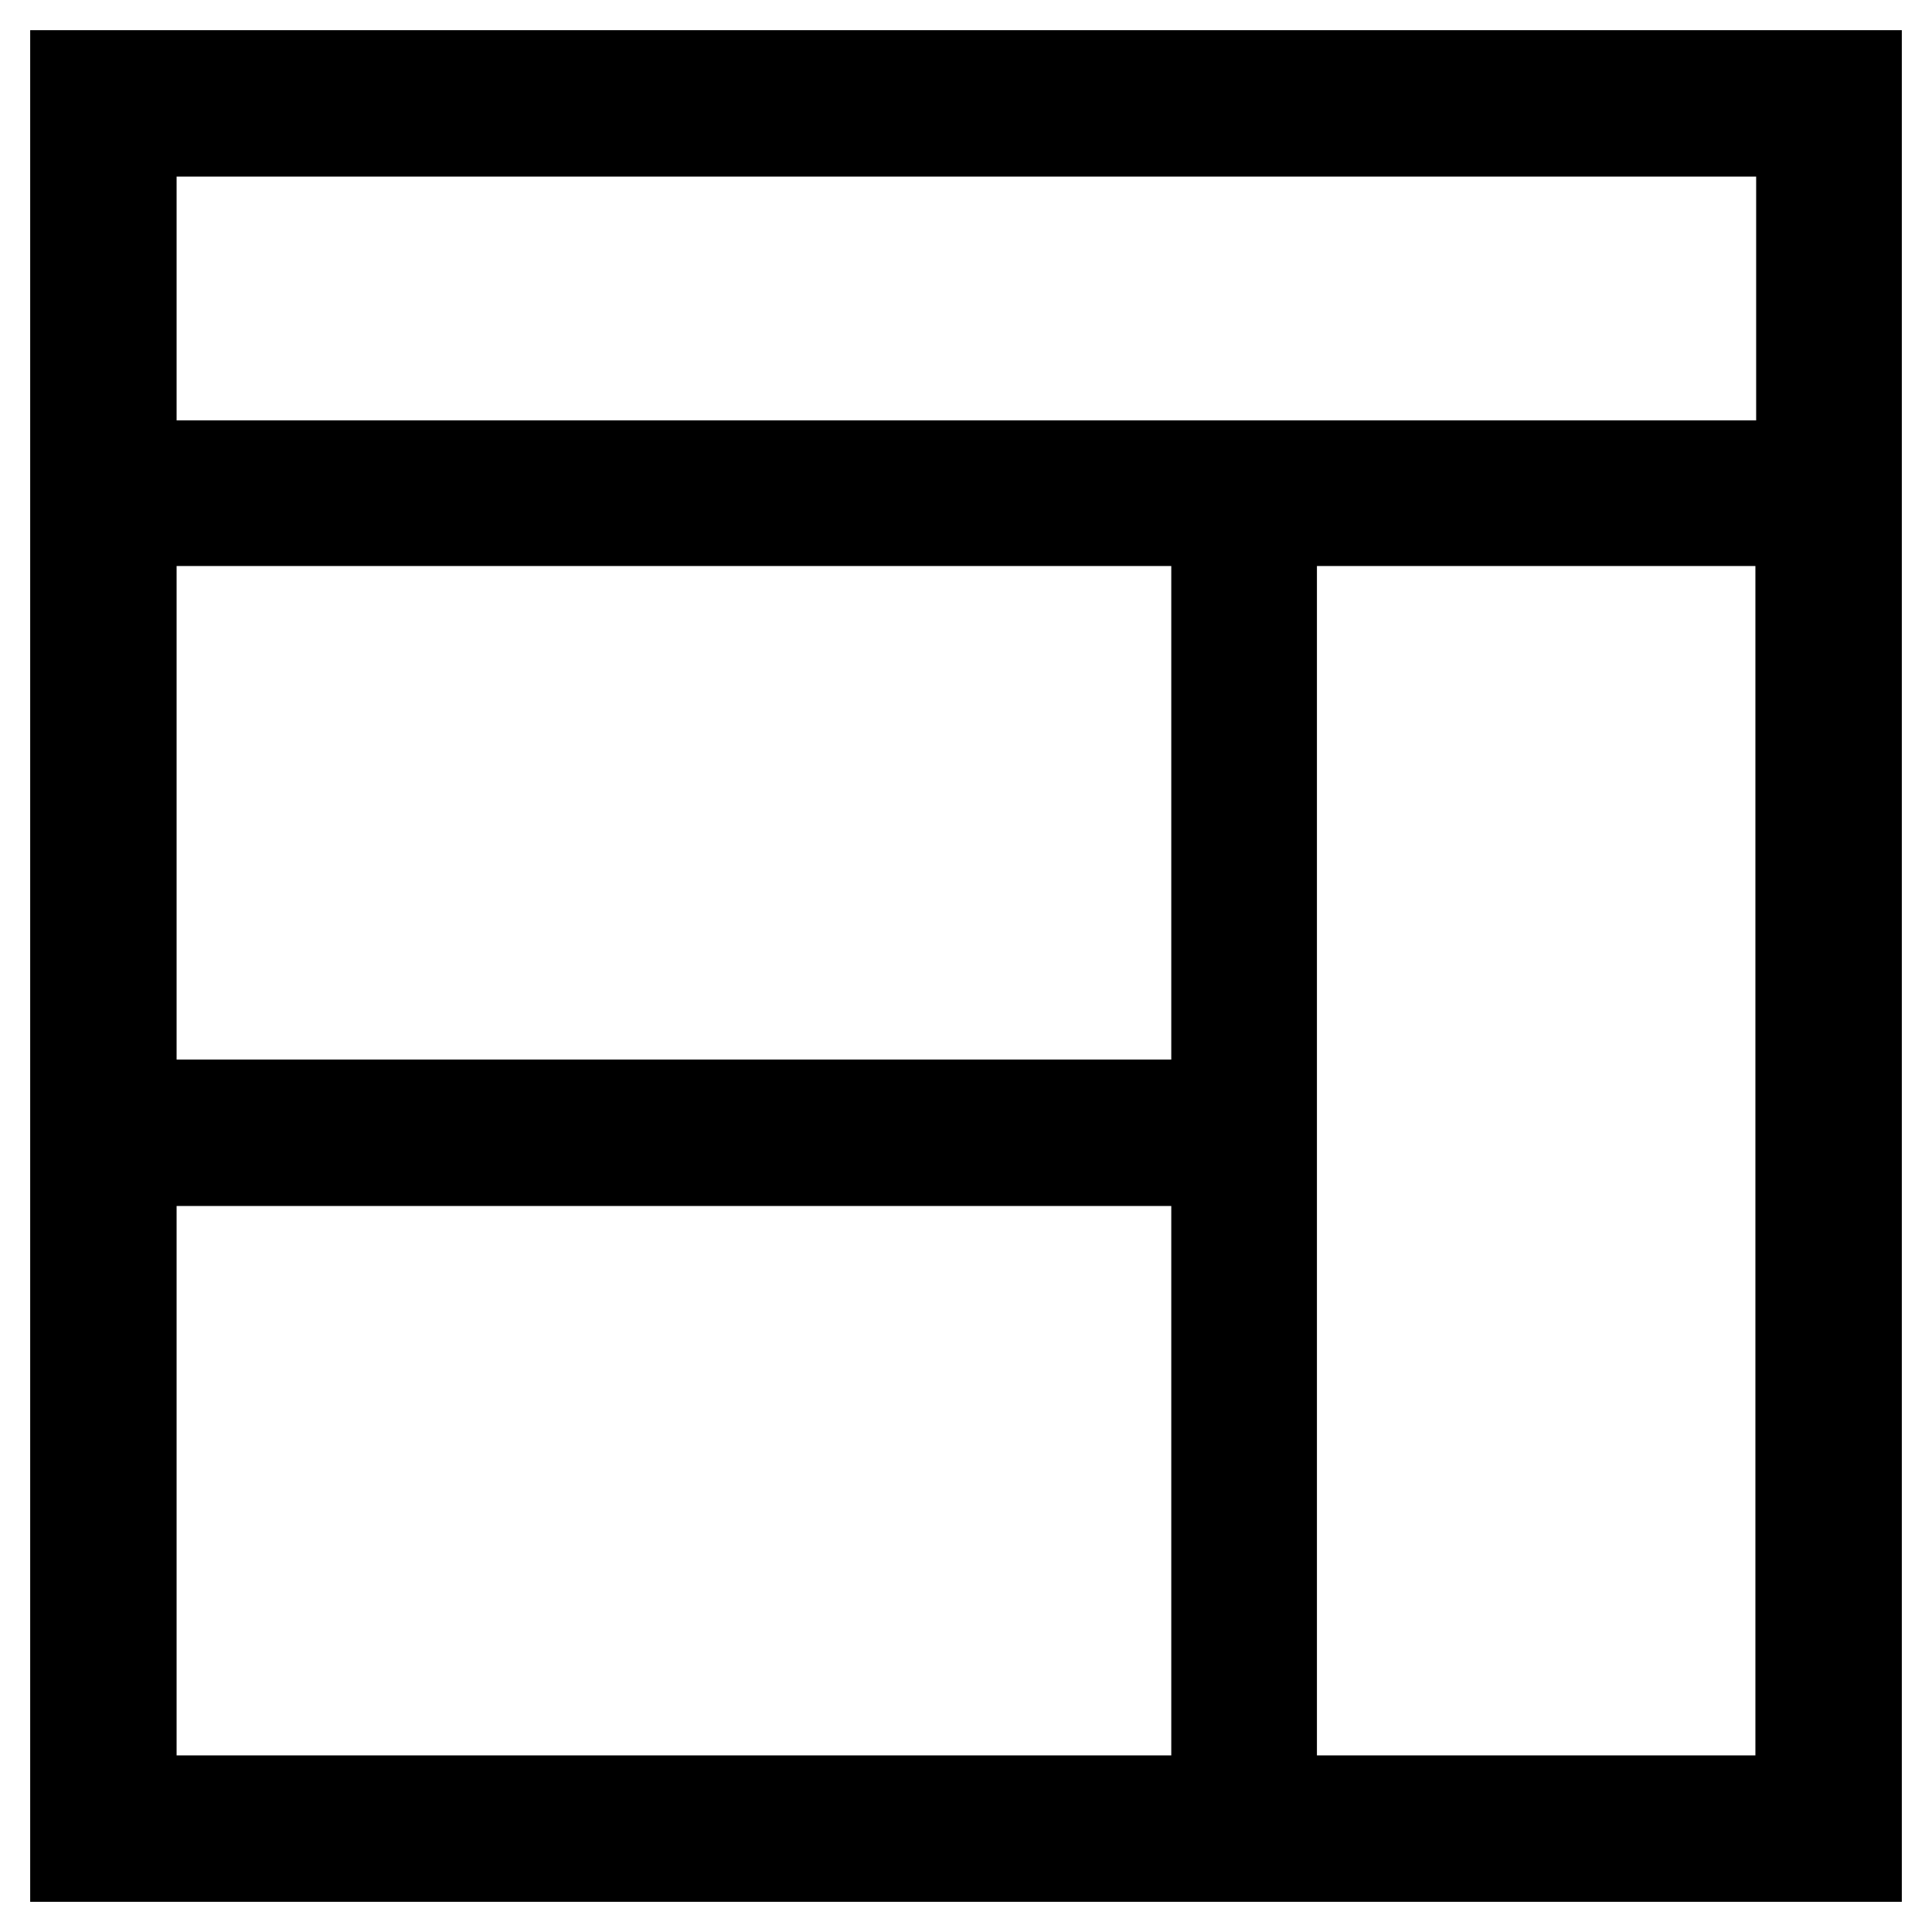
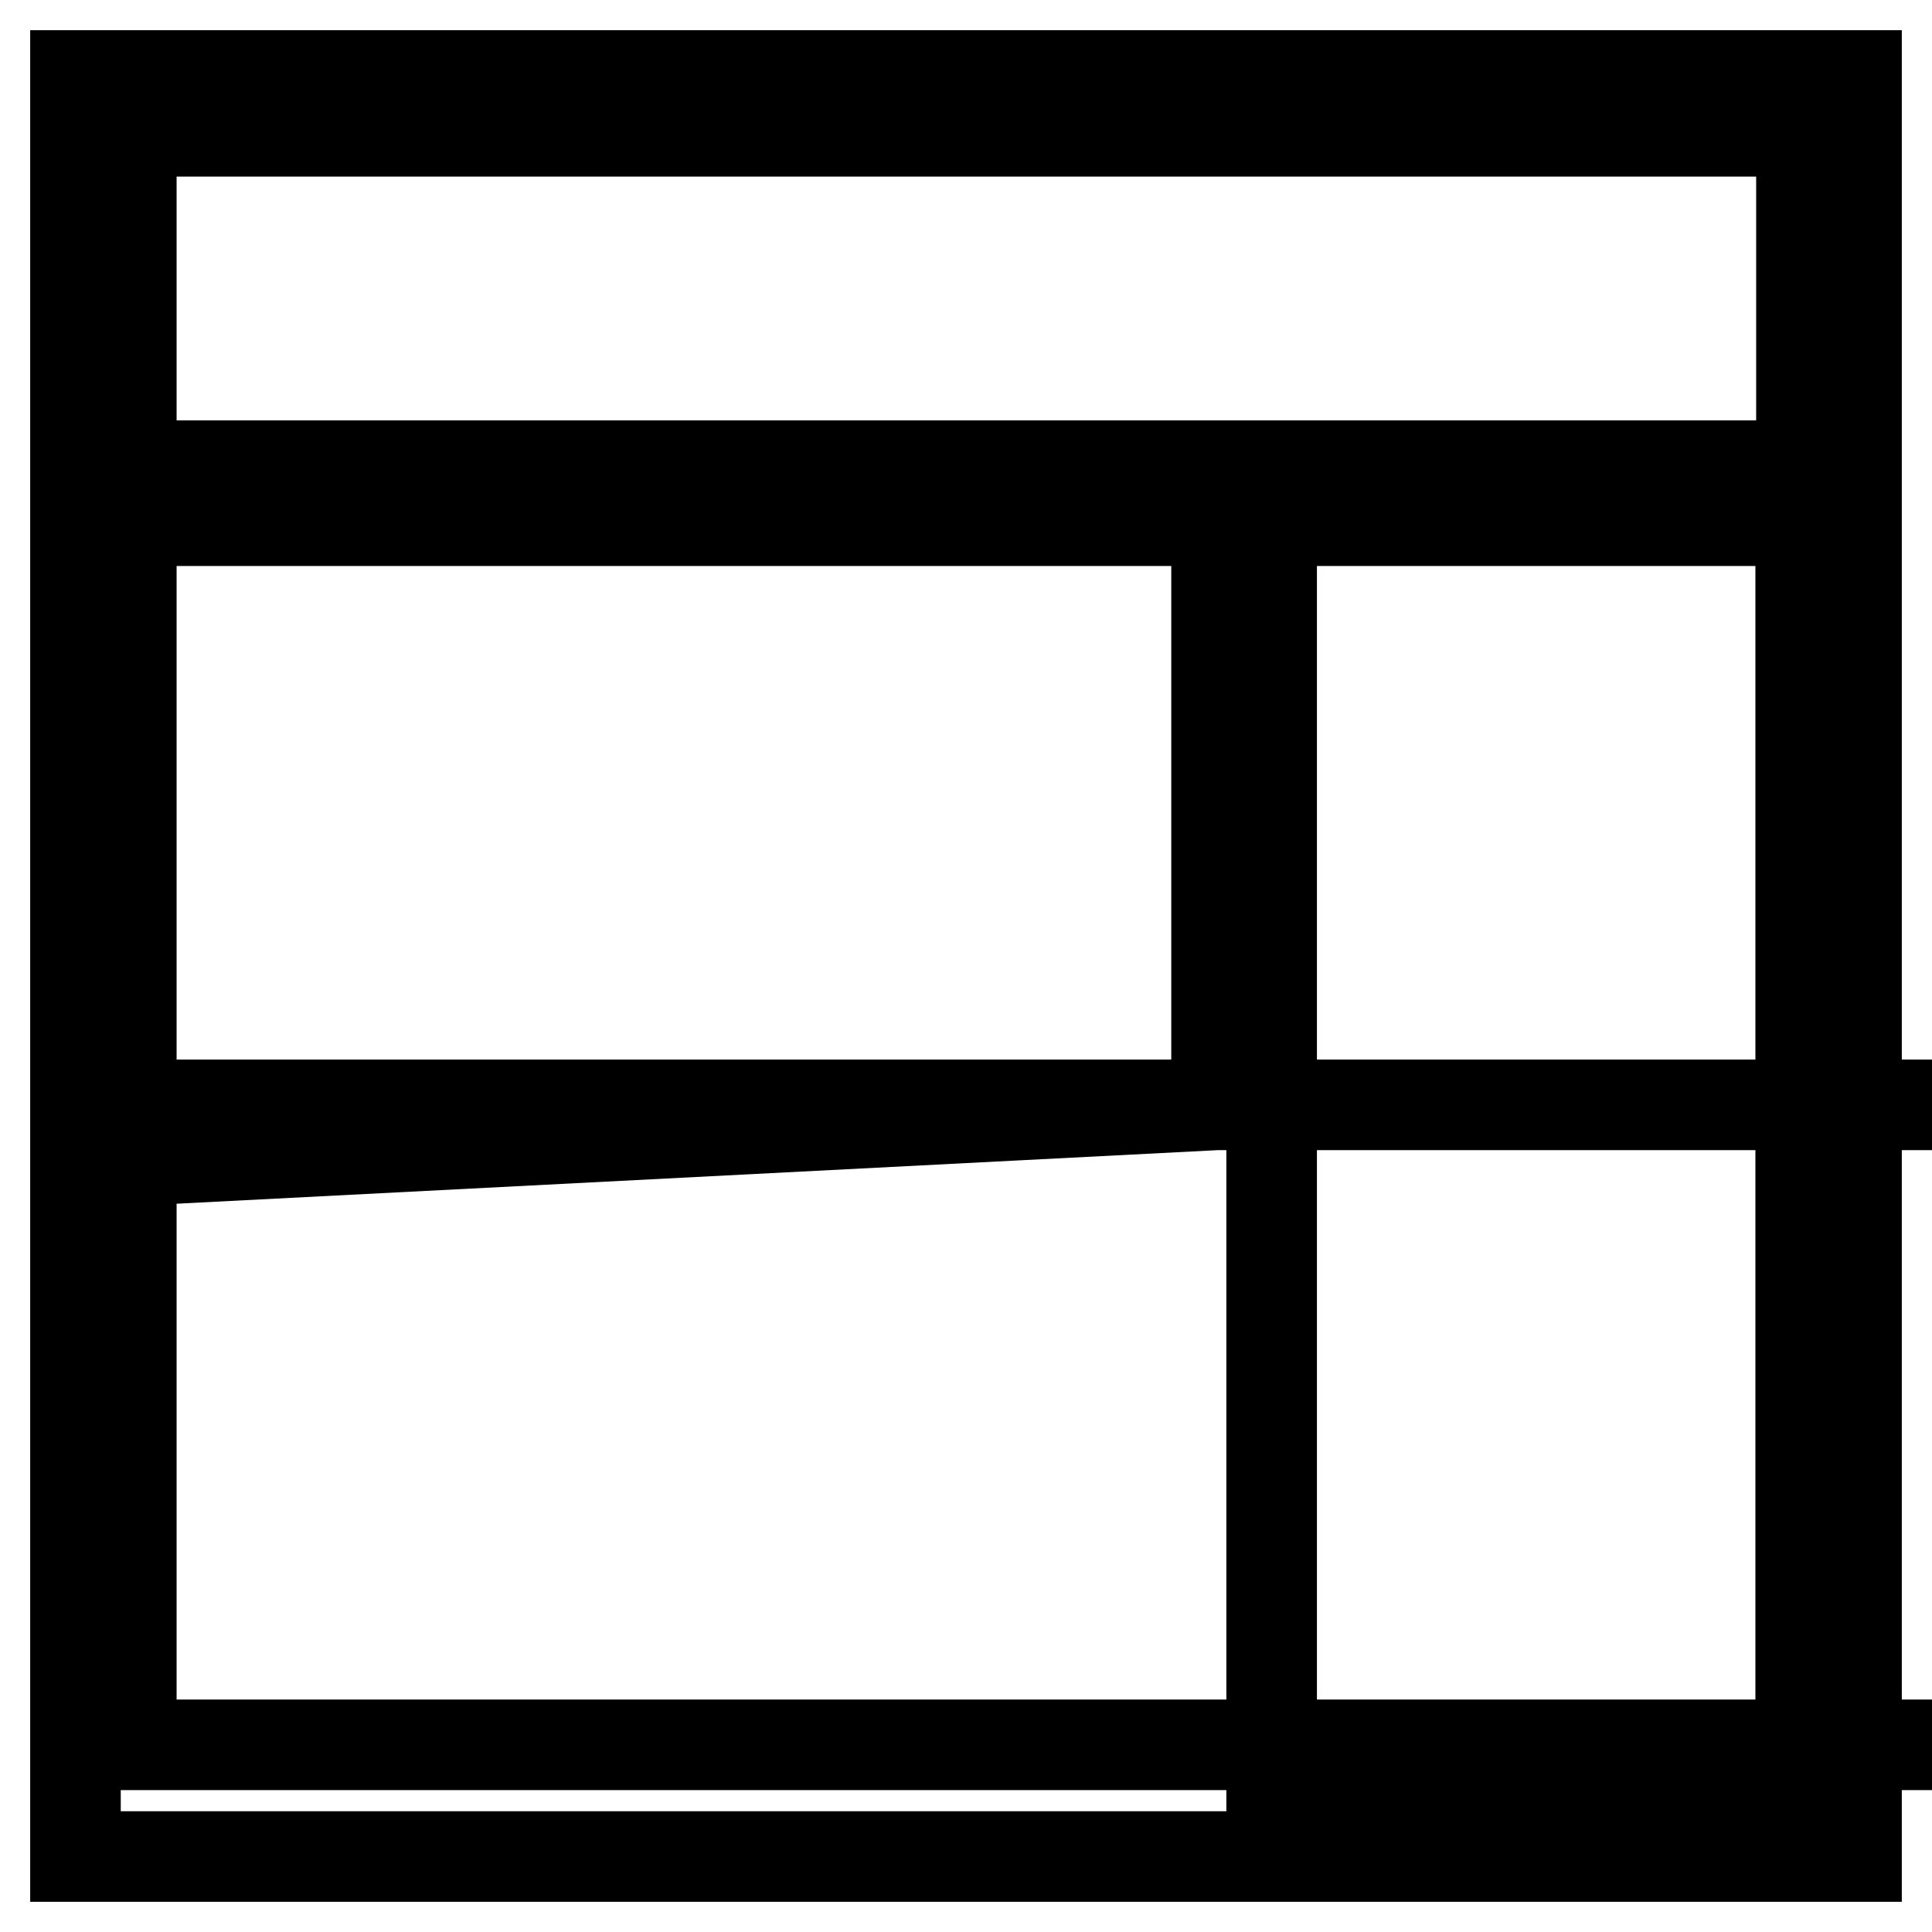
<svg xmlns="http://www.w3.org/2000/svg" version="1.1" x="0px" y="0px" viewBox="0 0 256 256" enable-background="new 0 0 256 256" xml:space="preserve">
  <g>
    <g>
-       <path stroke-width="12" fill-opacity="0" stroke="#000000" d="M10,61.6V69v177h236V69v-7.4V10H10V61.6z M161.2,146.4H17.4V69h143.8V146.4z M17.4,153.8h143.8v84.8H17.4  V153.8z M238.6,238.6h-70.1V69h70.1V238.6z M17.4,17.4h221.3v44.3H17.4V17.4z" />
+       <path stroke-width="12" fill-opacity="0" stroke="#000000" d="M10,61.6V69v177h236V69v-7.4V10H10V61.6z M161.2,146.4H17.4V69h143.8V146.4z h143.8v84.8H17.4  V153.8z M238.6,238.6h-70.1V69h70.1V238.6z M17.4,17.4h221.3v44.3H17.4V17.4z" />
    </g>
  </g>
</svg>